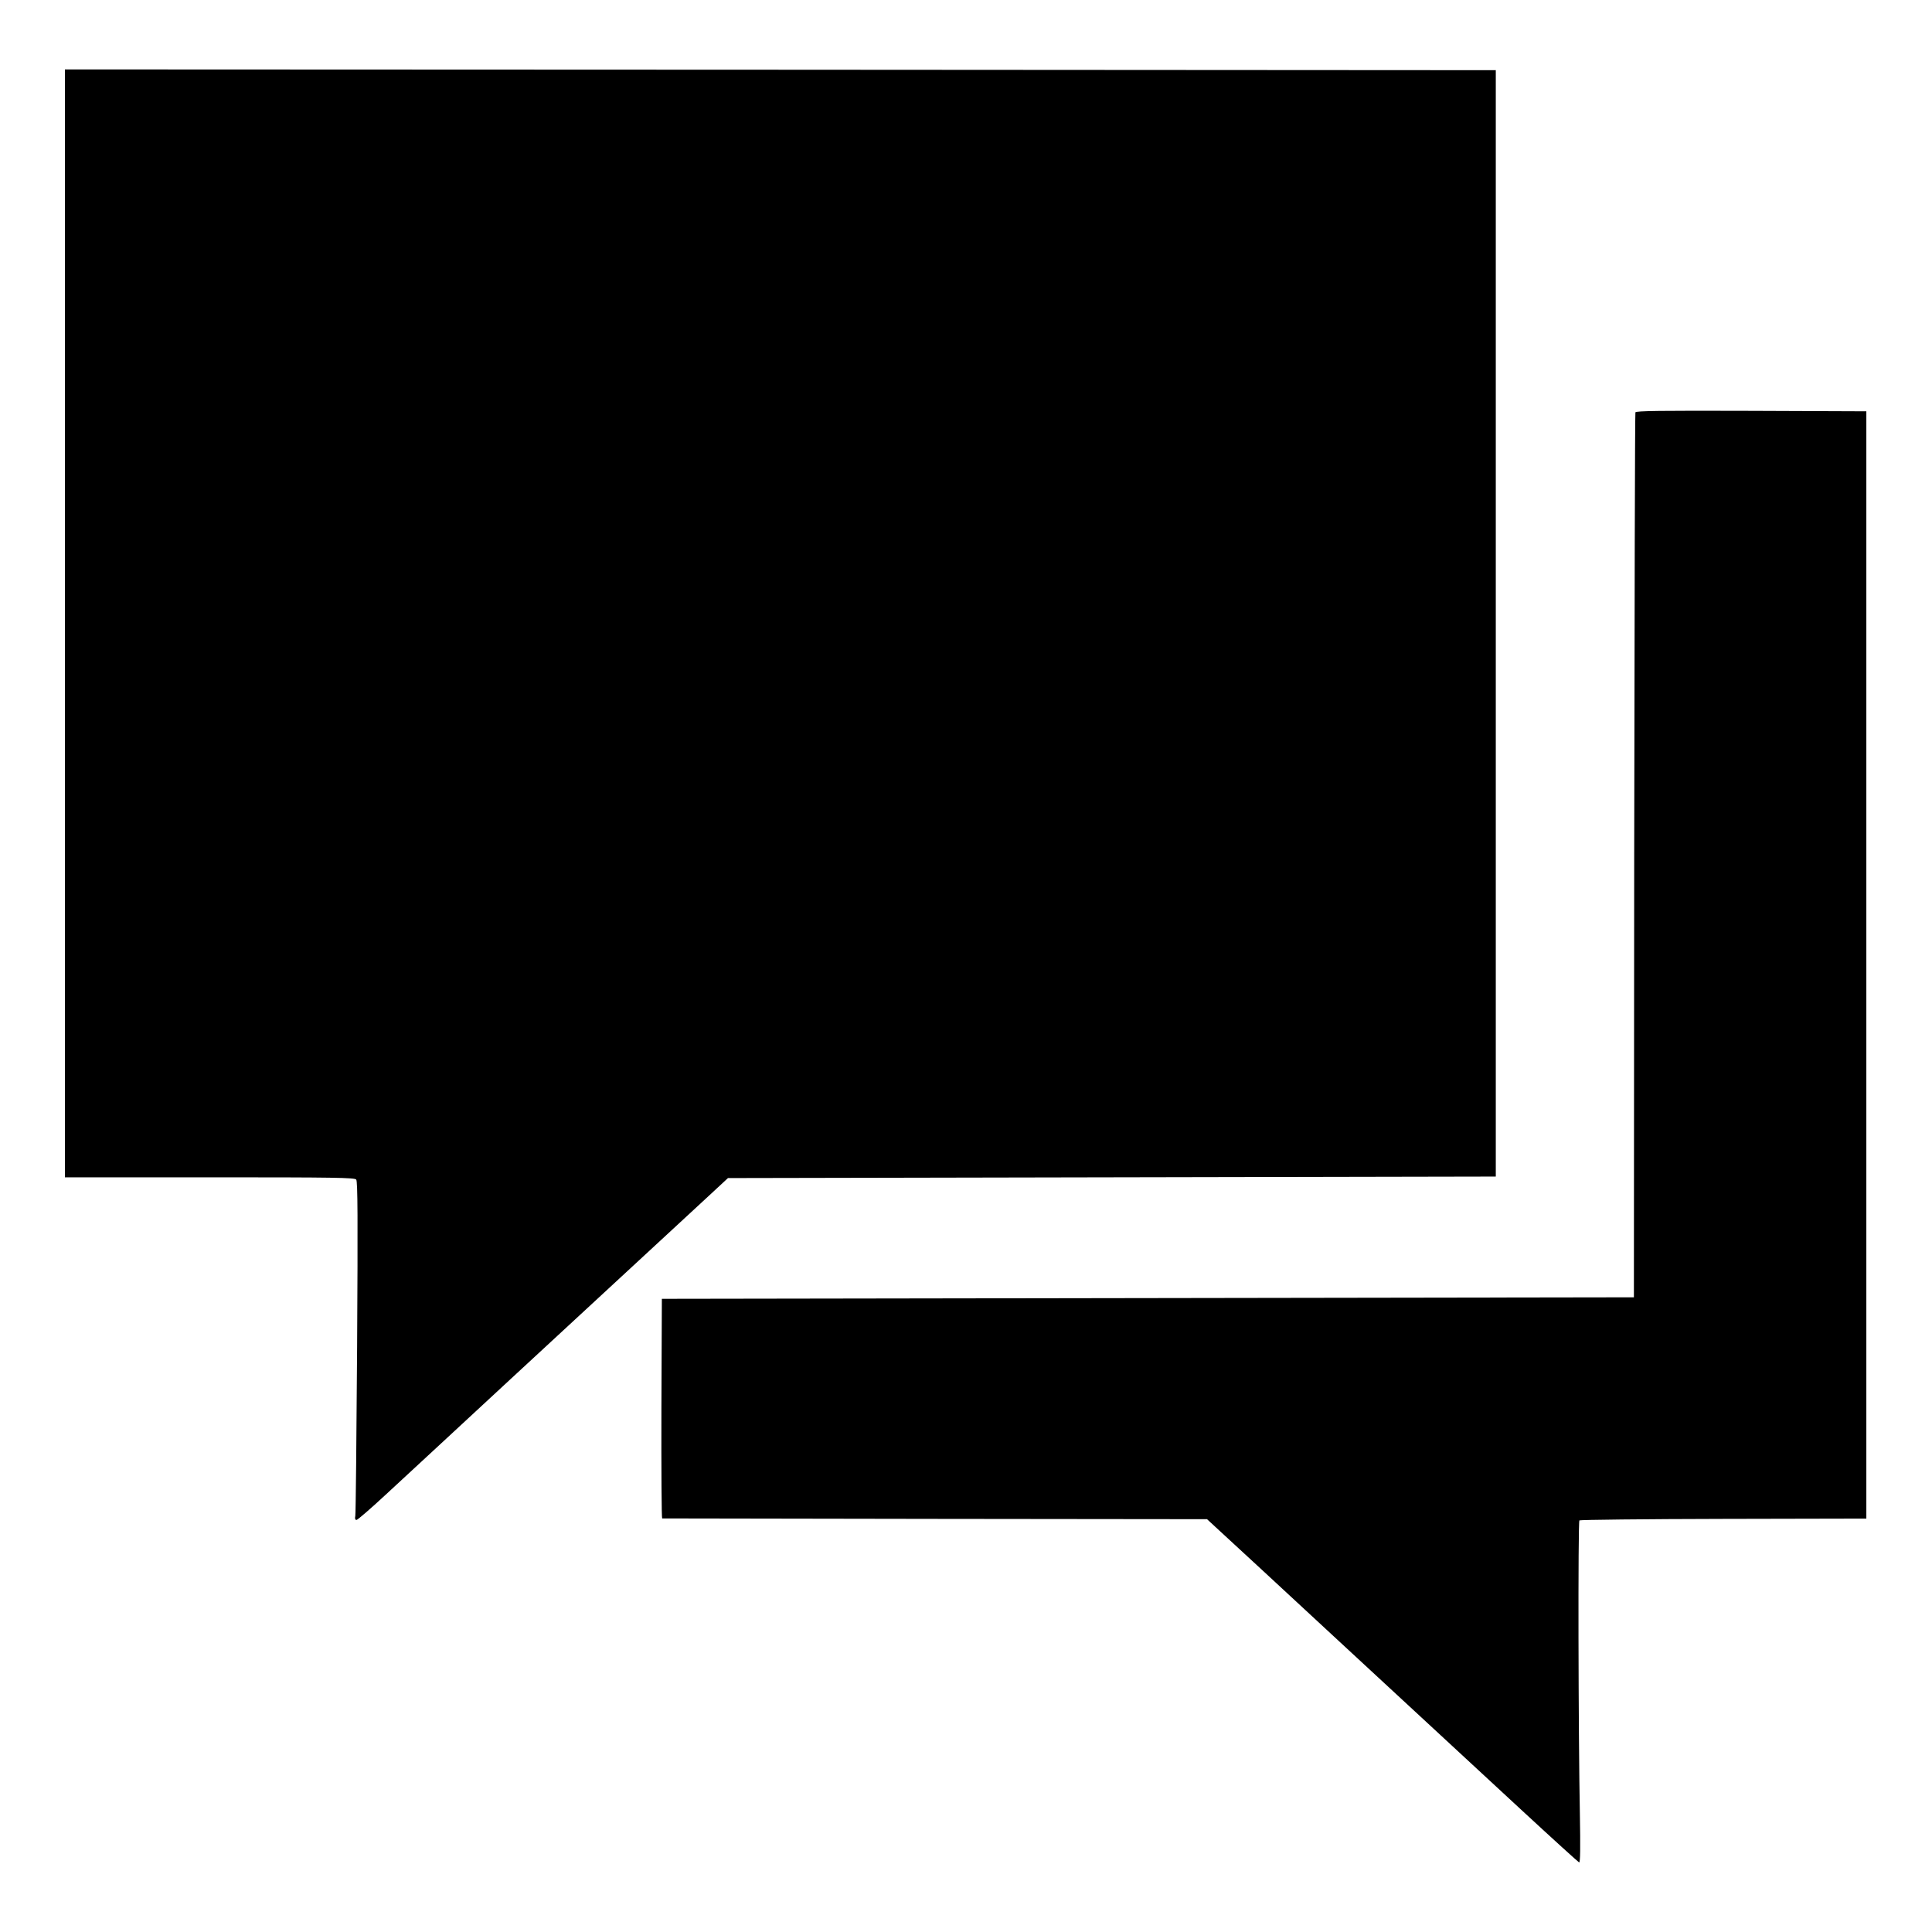
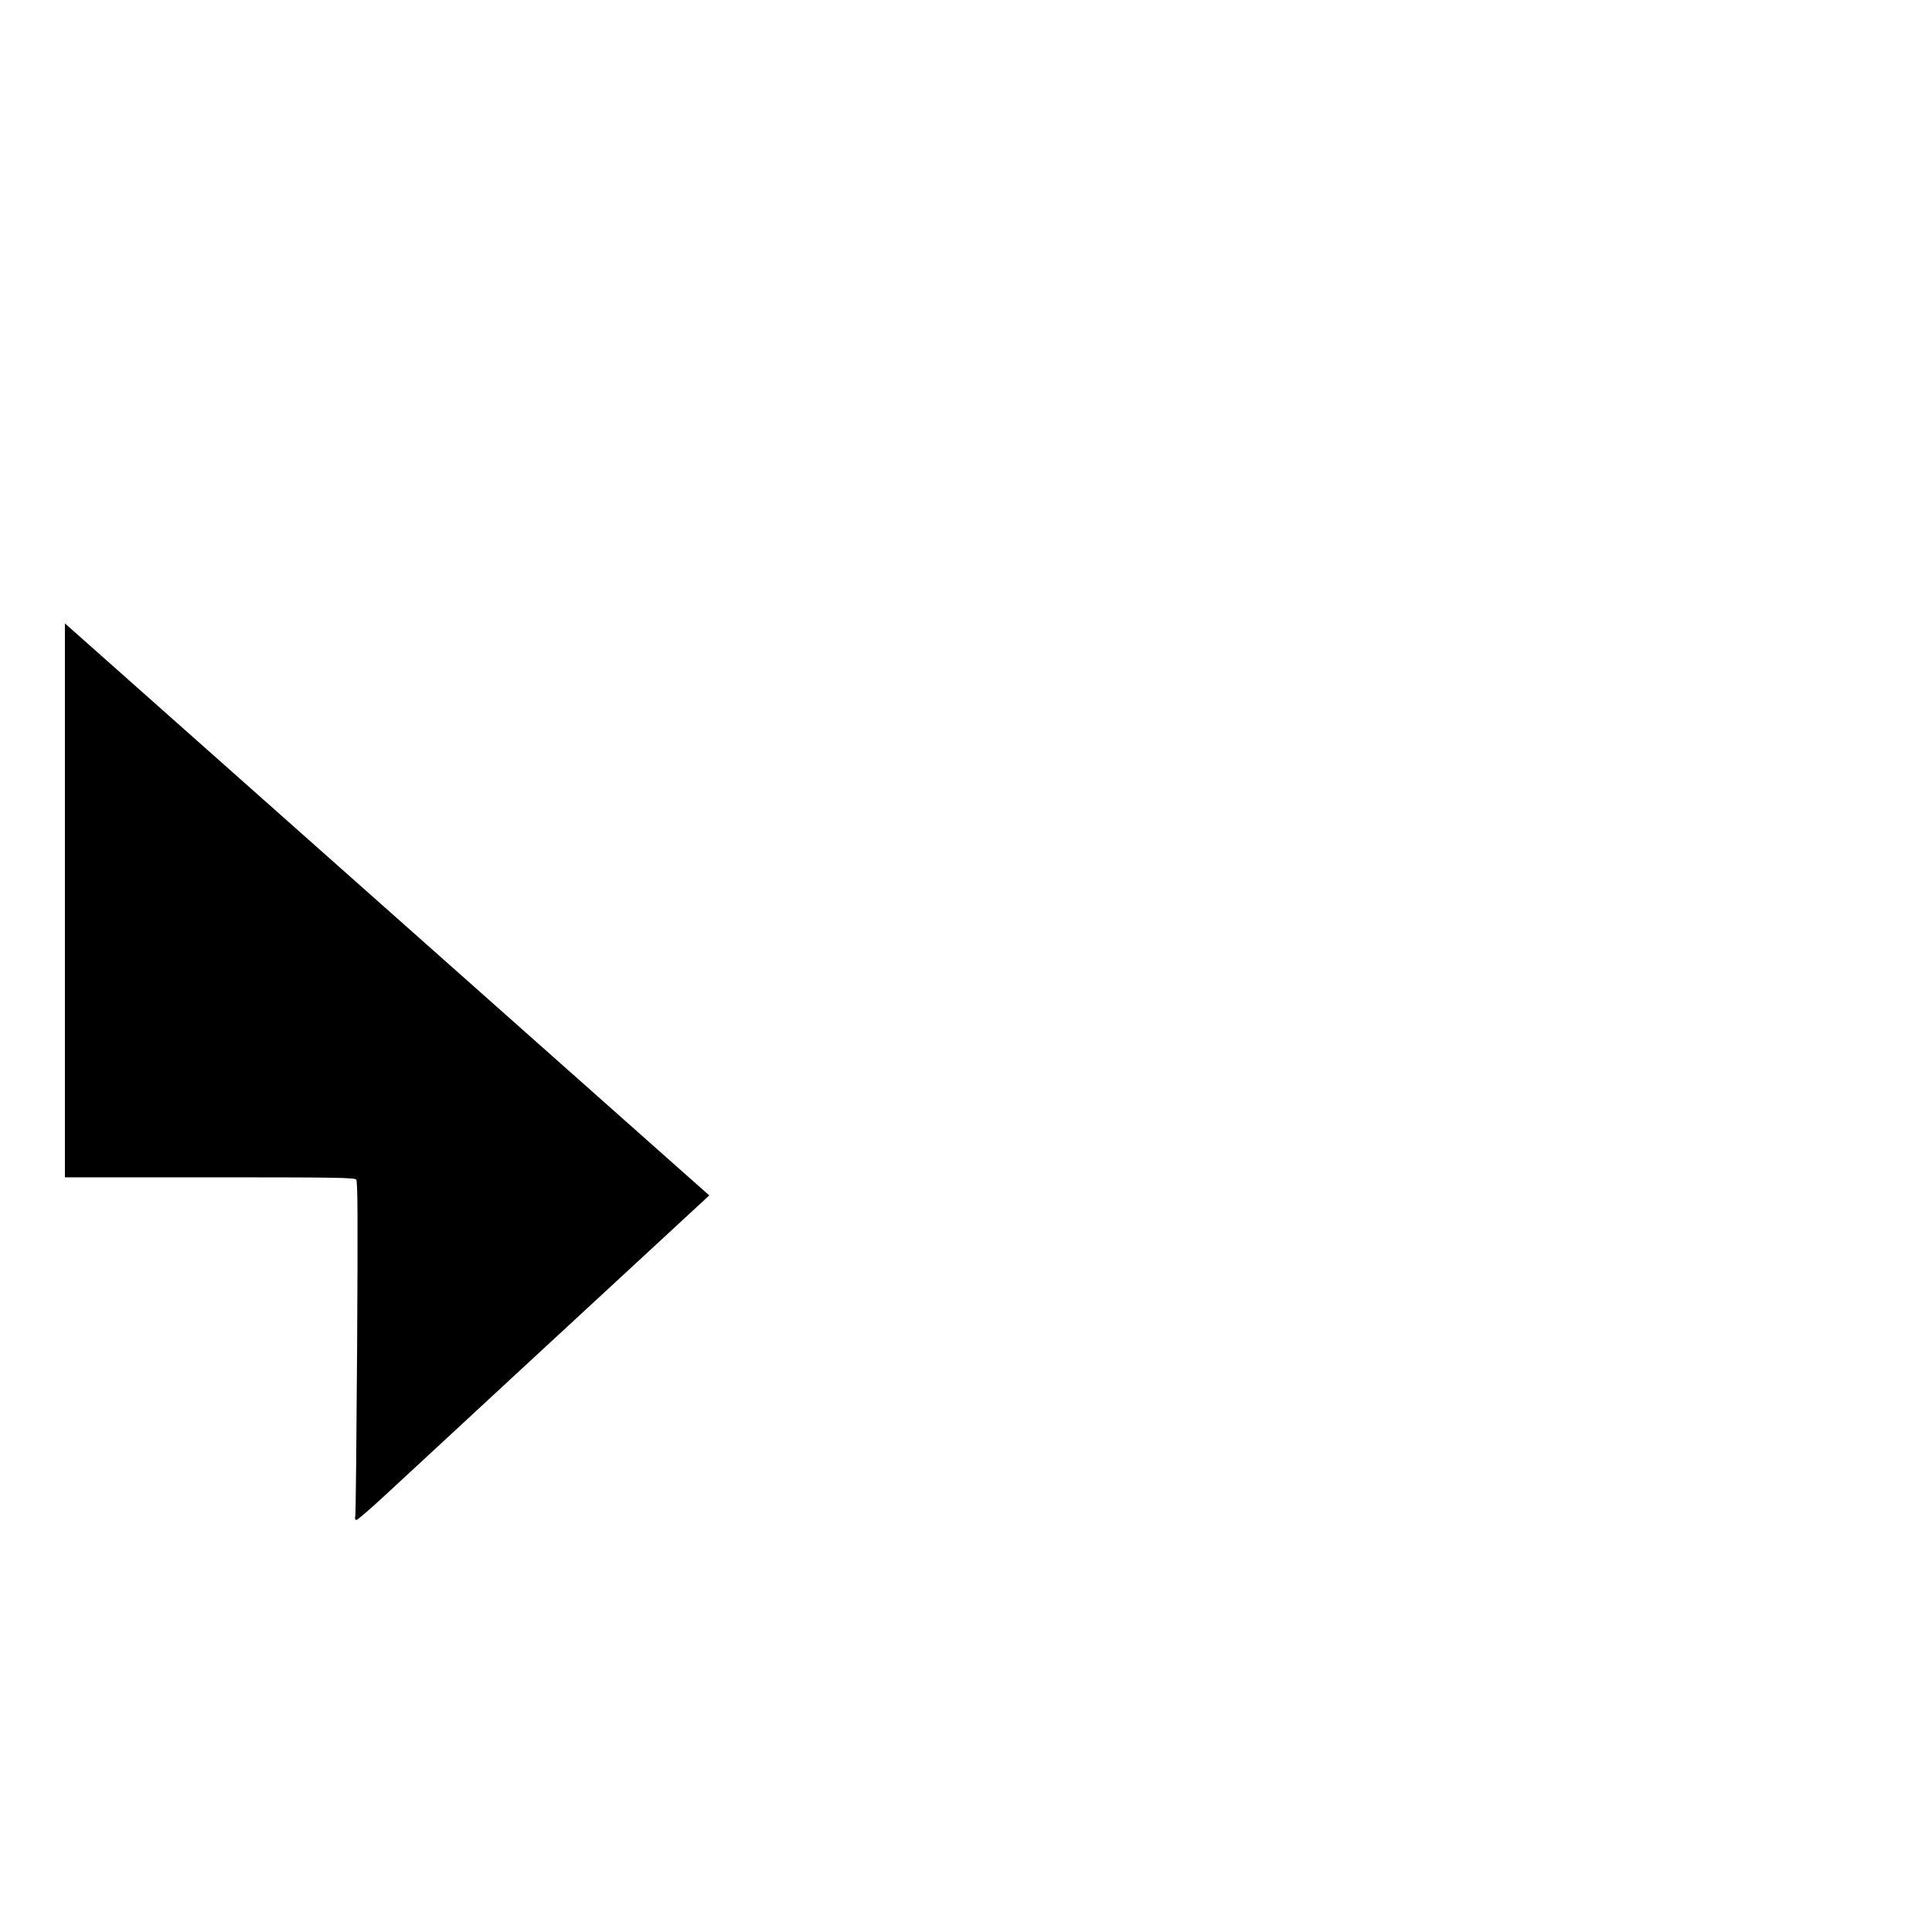
<svg xmlns="http://www.w3.org/2000/svg" version="1.0" width="1280pt" height="1280pt" viewBox="0 0 1280 1280" preserveAspectRatio="xMidYMid meet">
  <g transform="translate(0,1280) scale(0.1,-0.1)" fill="#000000" stroke="none">
-     <path d="M430 8670 l0 -3670 959 0 c836 0 960 -2 971 -15 10 -12 11 -248 6 -1107 -4 -601 -9 -1105 -12 -1121 -4 -18 -1 -27 8 -27 7 0 94 75 193 167 99 91 261 241 360 333 99 92 306 283 460 426 710 656 1210 1118 1324 1224 l124 115 2544 5 2543 5 0 3665 0 3665 -4740 3 -4740 2 0 -3670z" />
-     <path d="M10835 10068 c-3 -7 -6 -1329 -8 -2938 l-2 -2925 -3220 -5 -3220 -5 -3 -727 c-1 -401 1 -728 5 -728 5 0 818 -1 1809 -3 l1801 -2 54 -50 c50 -45 508 -469 849 -785 595 -550 652 -603 1188 -1099 200 -185 369 -338 374 -340 8 -2 9 95 5 325 -10 513 -13 1932 -3 1941 4 4 434 9 954 10 l947 2 0 3668 0 3668 -763 3 c-605 2 -764 0 -767 -10z" />
+     <path d="M430 8670 l0 -3670 959 0 c836 0 960 -2 971 -15 10 -12 11 -248 6 -1107 -4 -601 -9 -1105 -12 -1121 -4 -18 -1 -27 8 -27 7 0 94 75 193 167 99 91 261 241 360 333 99 92 306 283 460 426 710 656 1210 1118 1324 1224 z" />
  </g>
</svg>